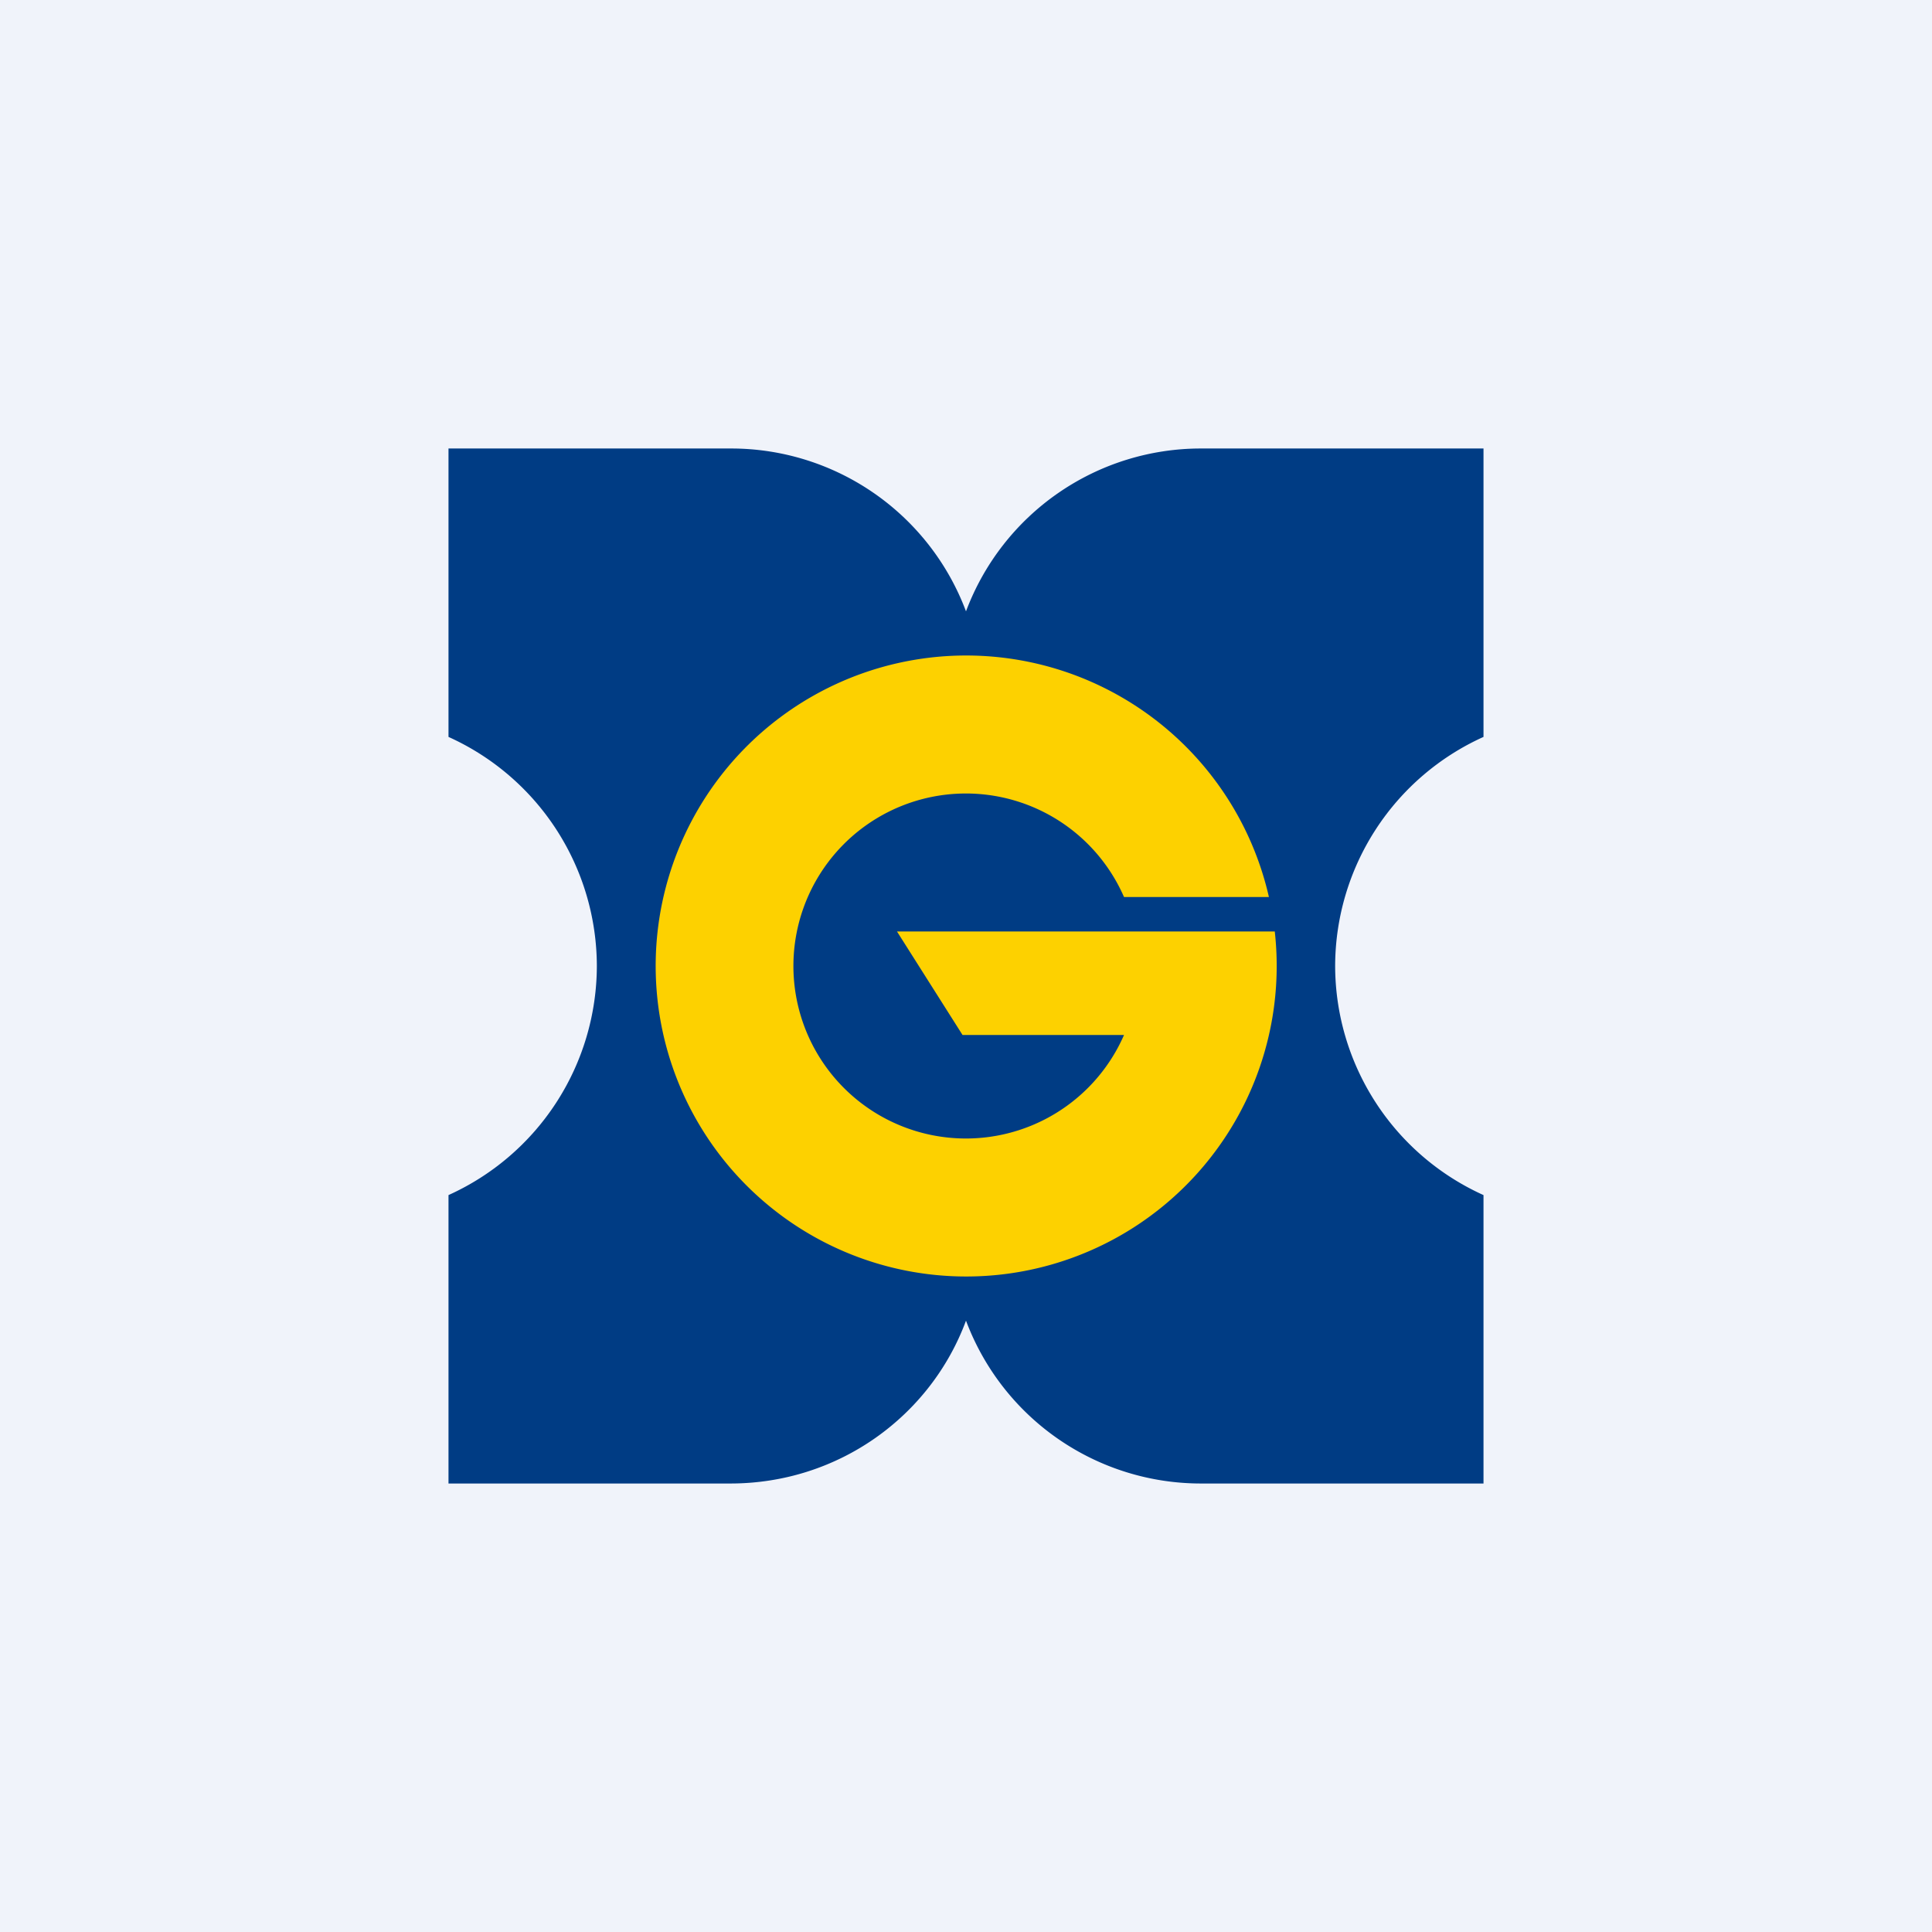
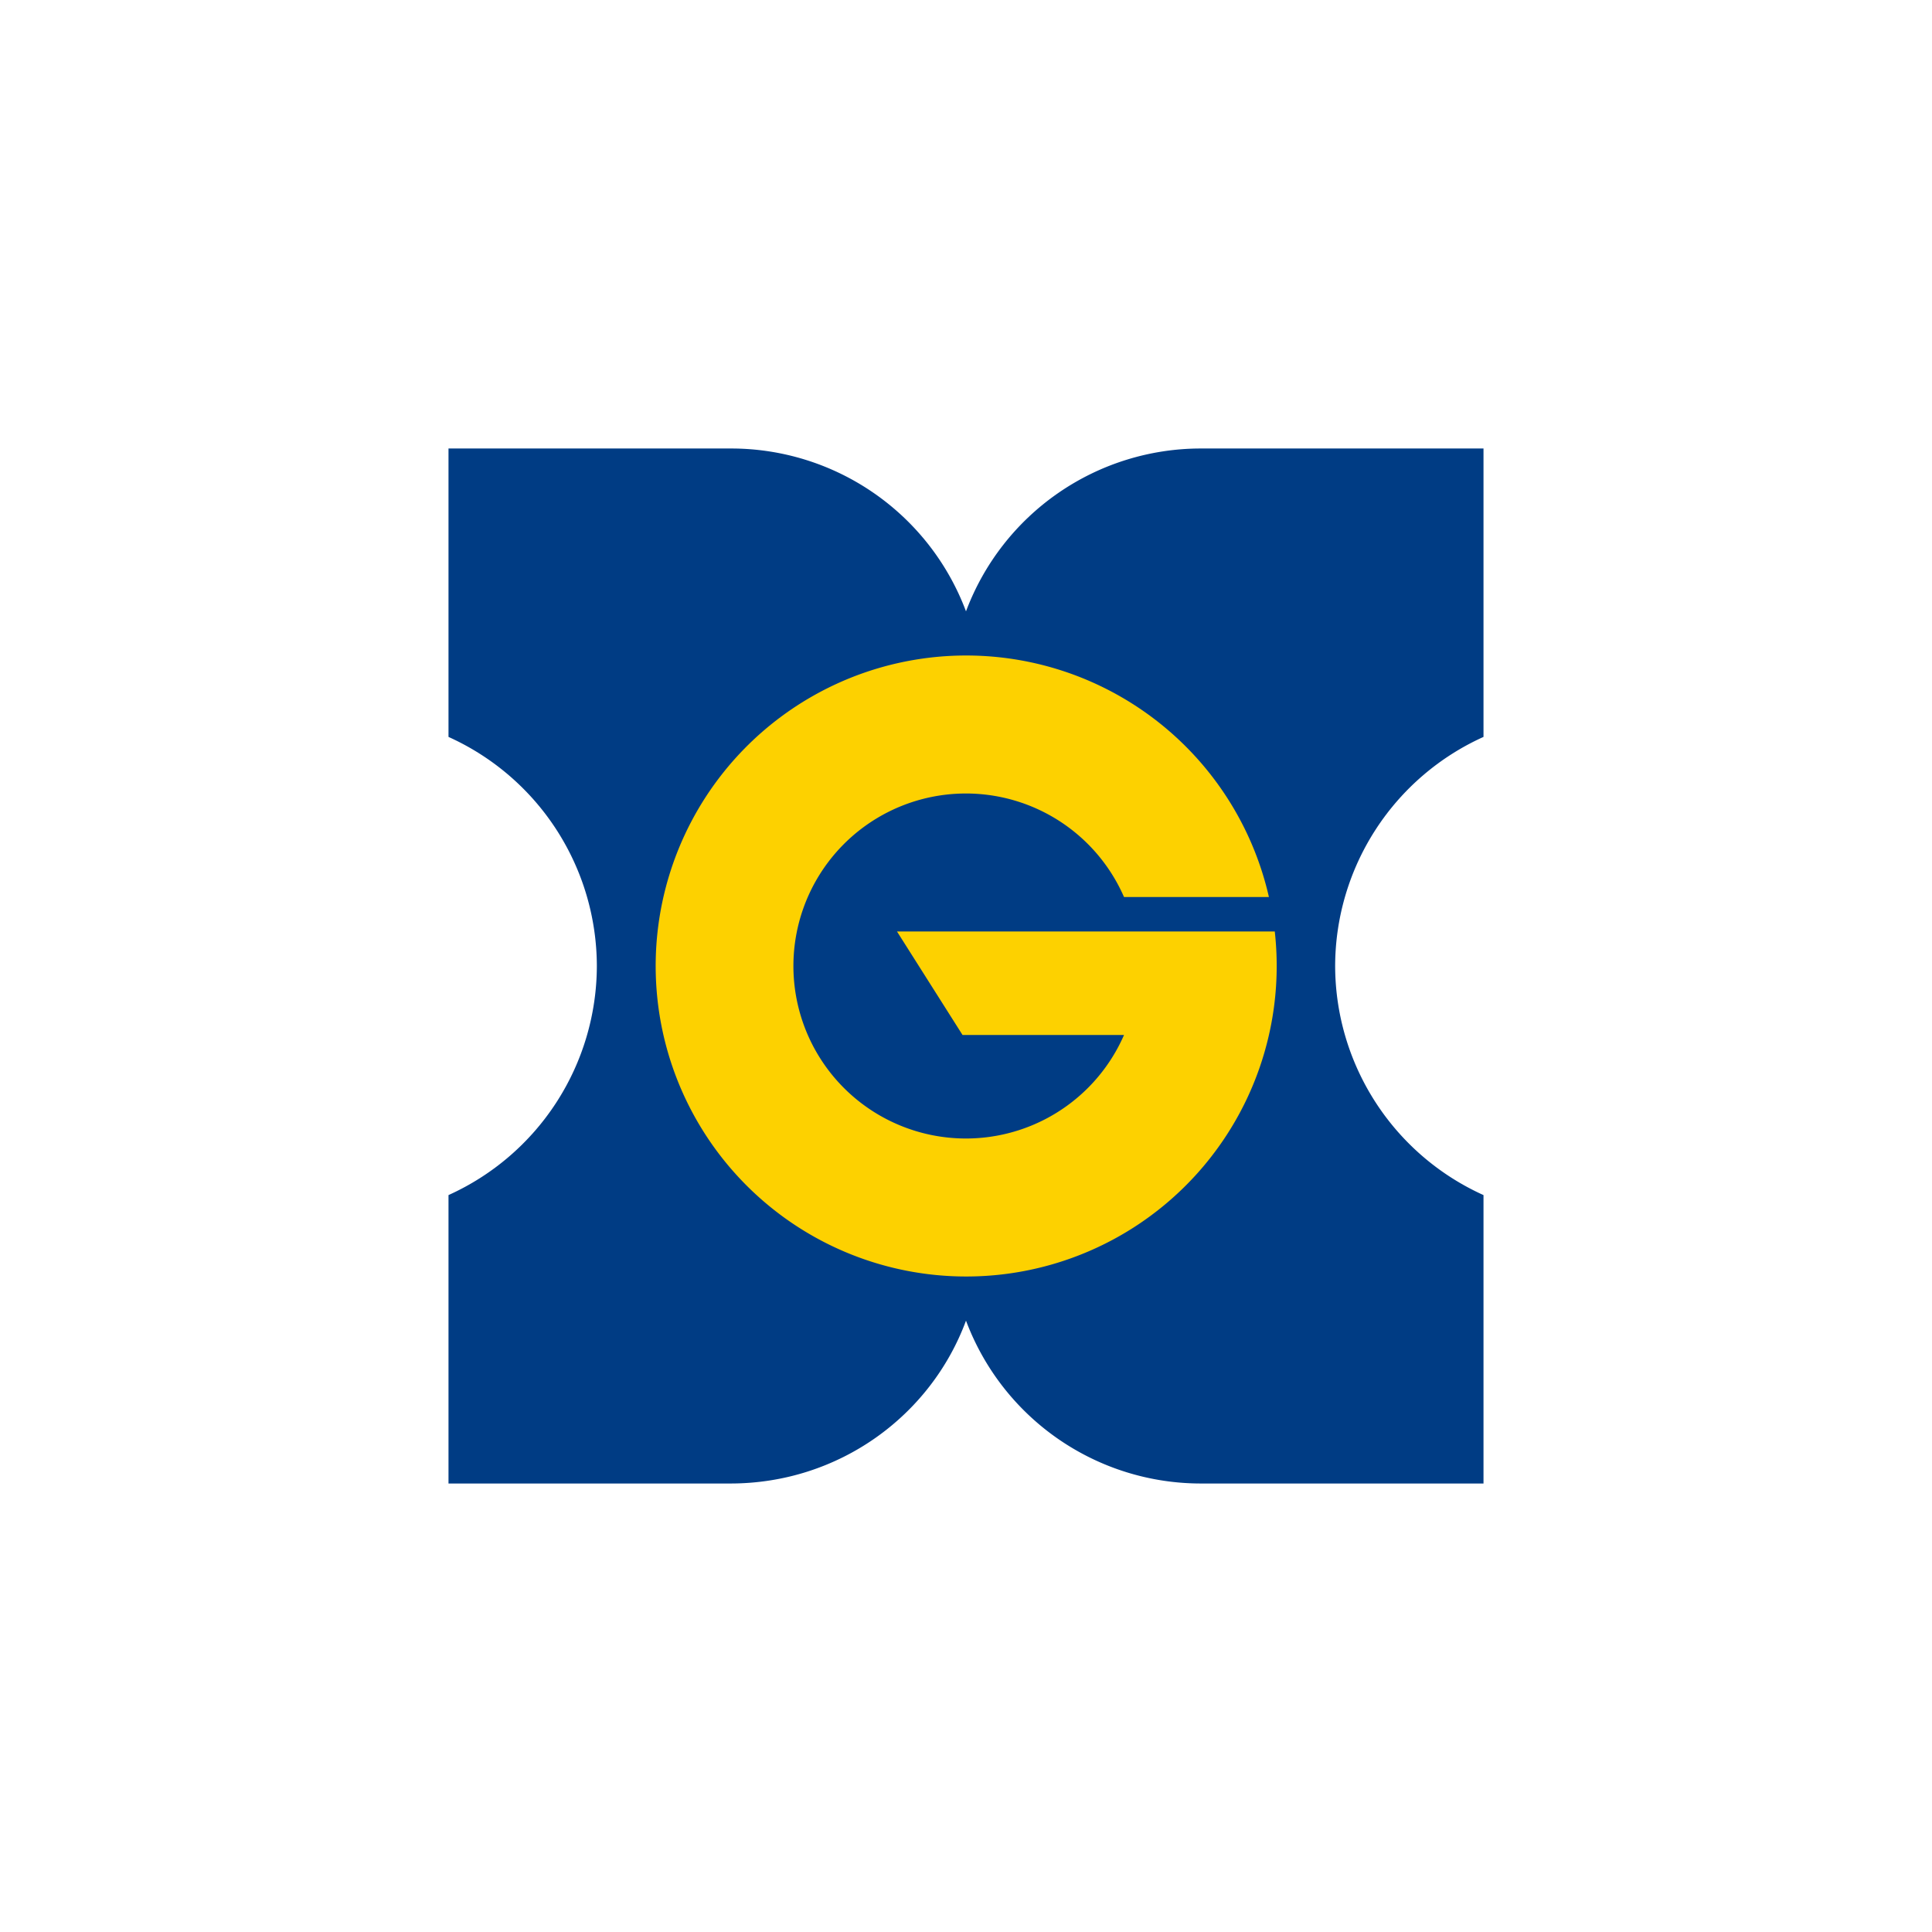
<svg xmlns="http://www.w3.org/2000/svg" width="56" height="56" viewBox="0 0 56 56">
-   <path fill="#F0F3FA" d="M0 0h56v56H0z" />
-   <path d="M13 13v8.36A7.3 7.3 0 0 1 17.3 28a7.3 7.3 0 0 1-4.3 6.64V43h8.17c3.14 0 5.81-1.96 6.83-4.72A7.27 7.27 0 0 0 34.83 43H43v-8.36A7.3 7.3 0 0 1 38.7 28a7.3 7.3 0 0 1 4.3-6.64V13h-8.17A7.27 7.27 0 0 0 28 17.72 7.27 7.27 0 0 0 21.17 13H13Z" fill="#003C84" />
+   <path d="M13 13v8.36A7.3 7.3 0 0 1 17.3 28a7.3 7.3 0 0 1-4.3 6.64V43h8.17c3.14 0 5.81-1.96 6.83-4.72A7.27 7.27 0 0 0 34.83 43H43v-8.36A7.3 7.3 0 0 1 38.7 28a7.3 7.3 0 0 1 4.3-6.64V13h-8.17A7.27 7.27 0 0 0 28 17.72 7.27 7.27 0 0 0 21.17 13Z" fill="#003C84" />
  <path d="M28 37a9 9 0 0 0 8.95-10H26l1.9 3h4.68a5 5 0 1 1 0-4h4.2A9 9 0 1 0 28 37Z" fill="#FDD100" />
</svg>